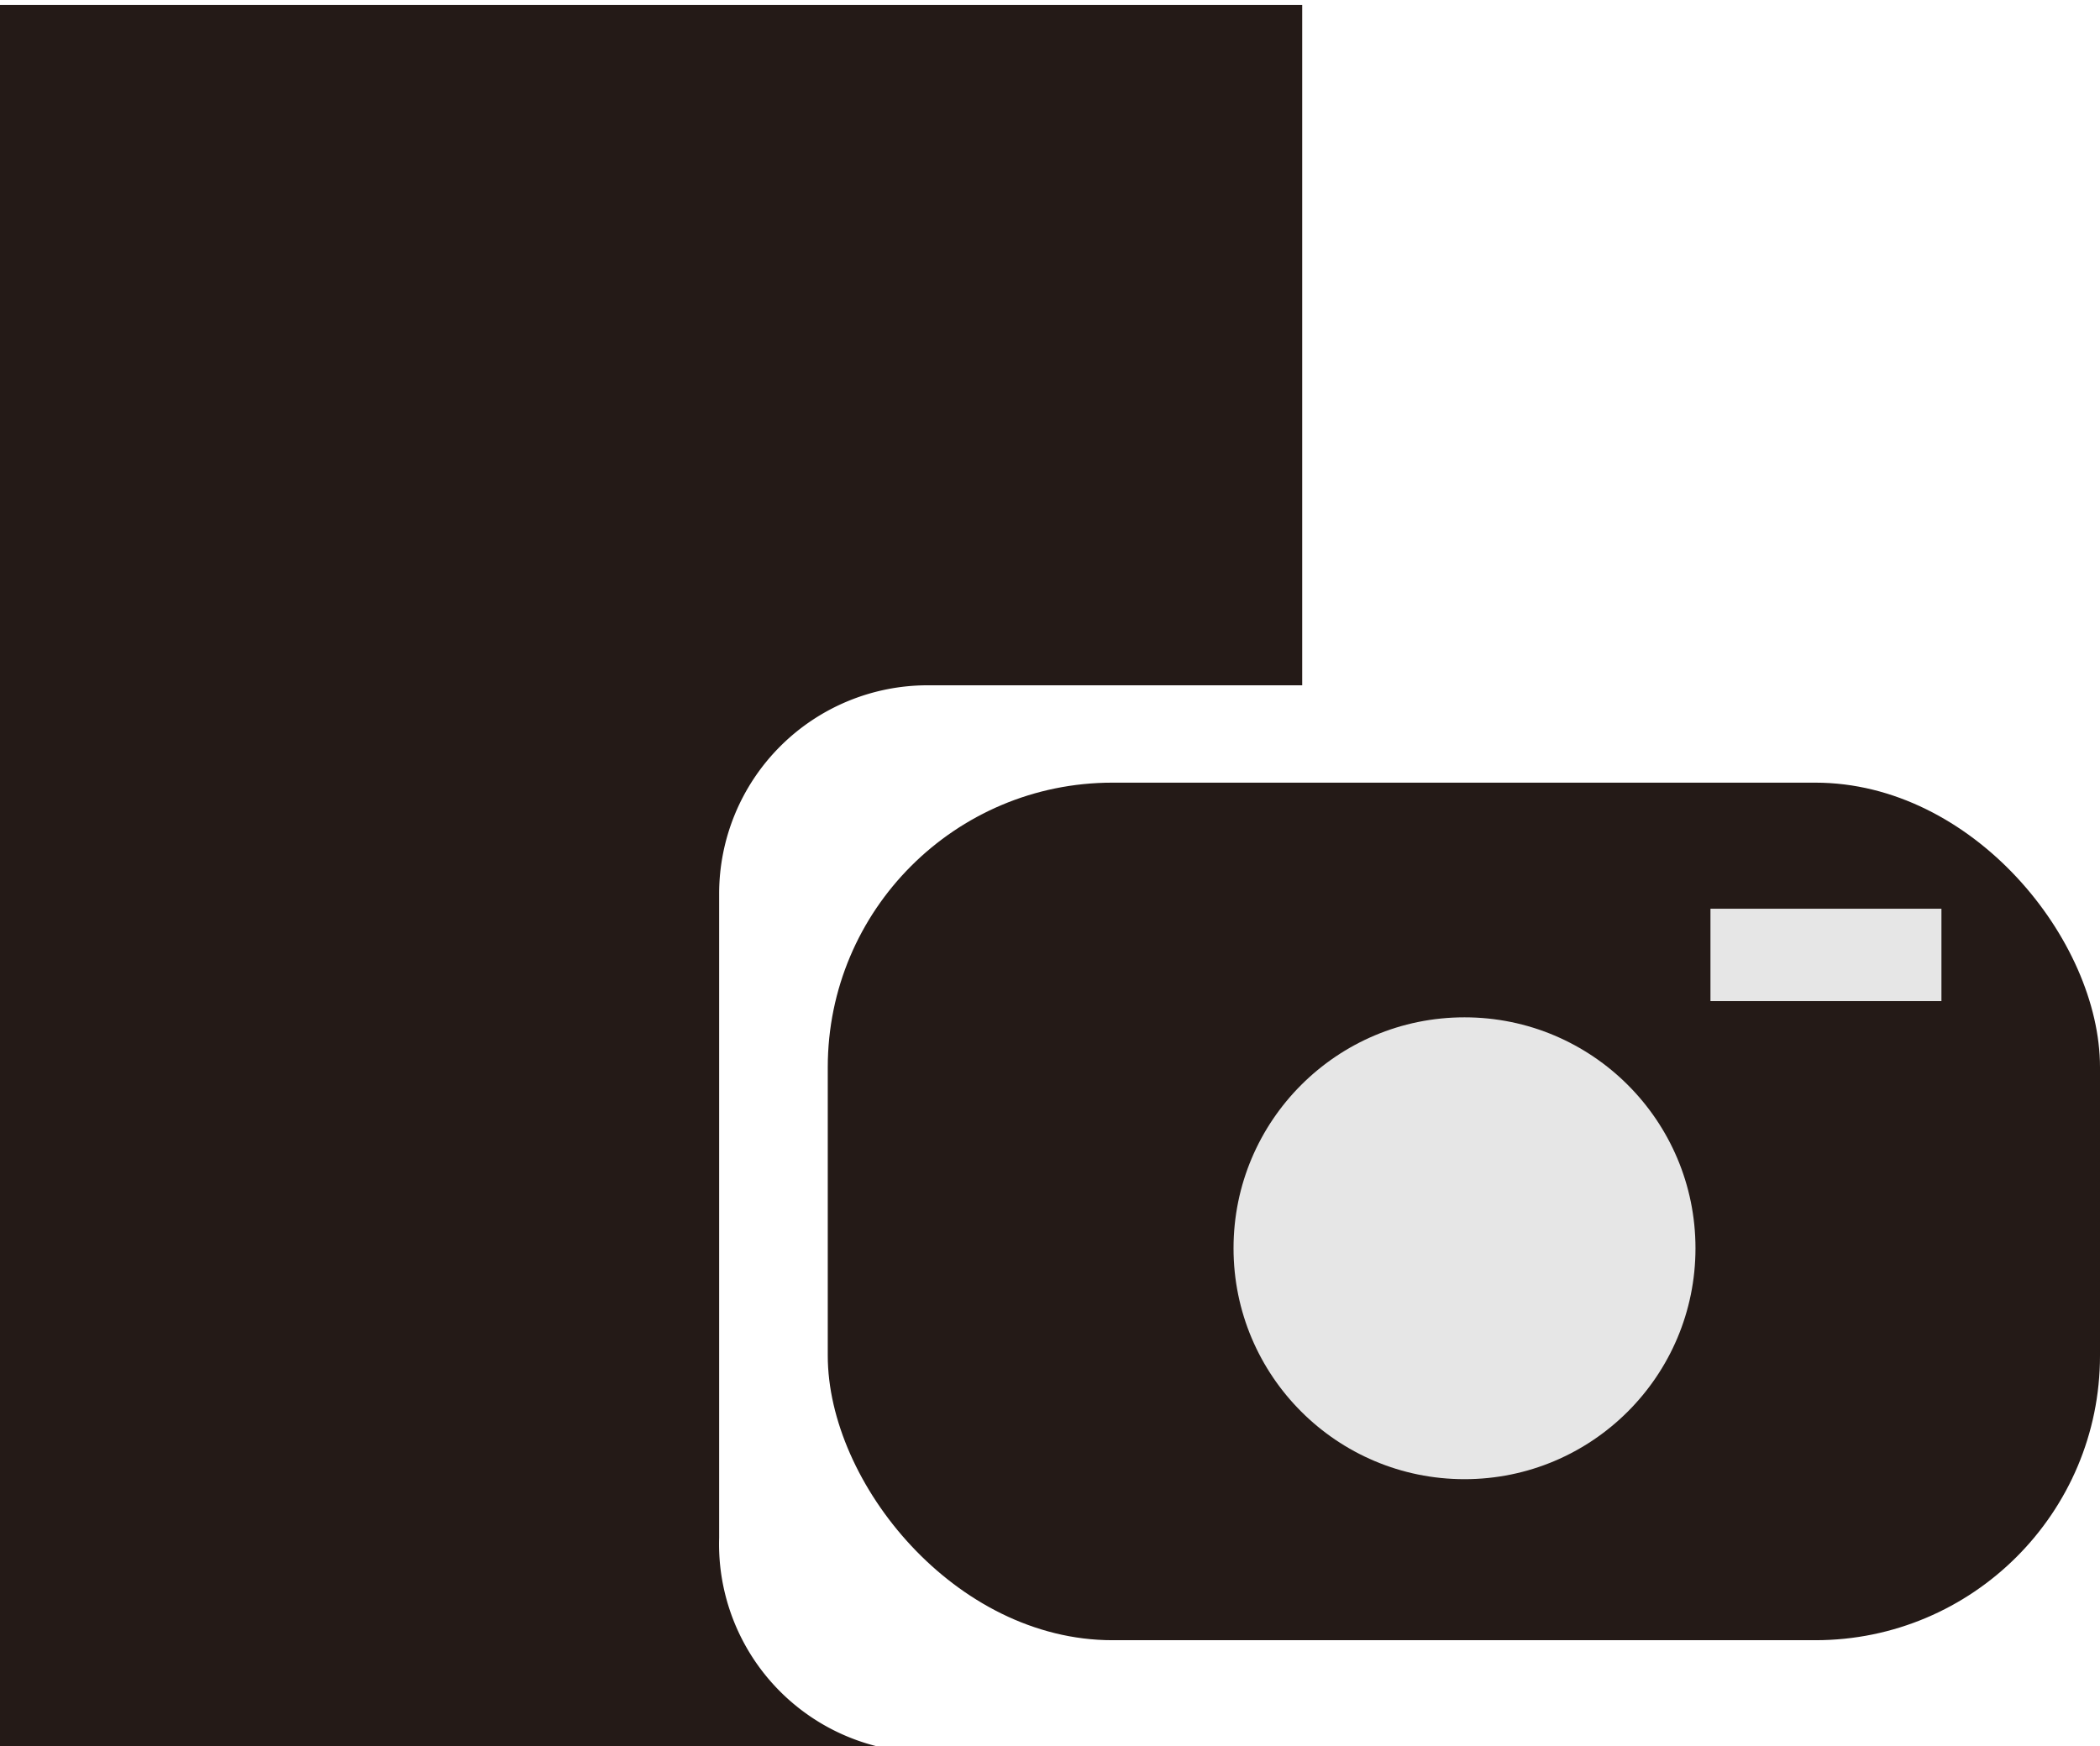
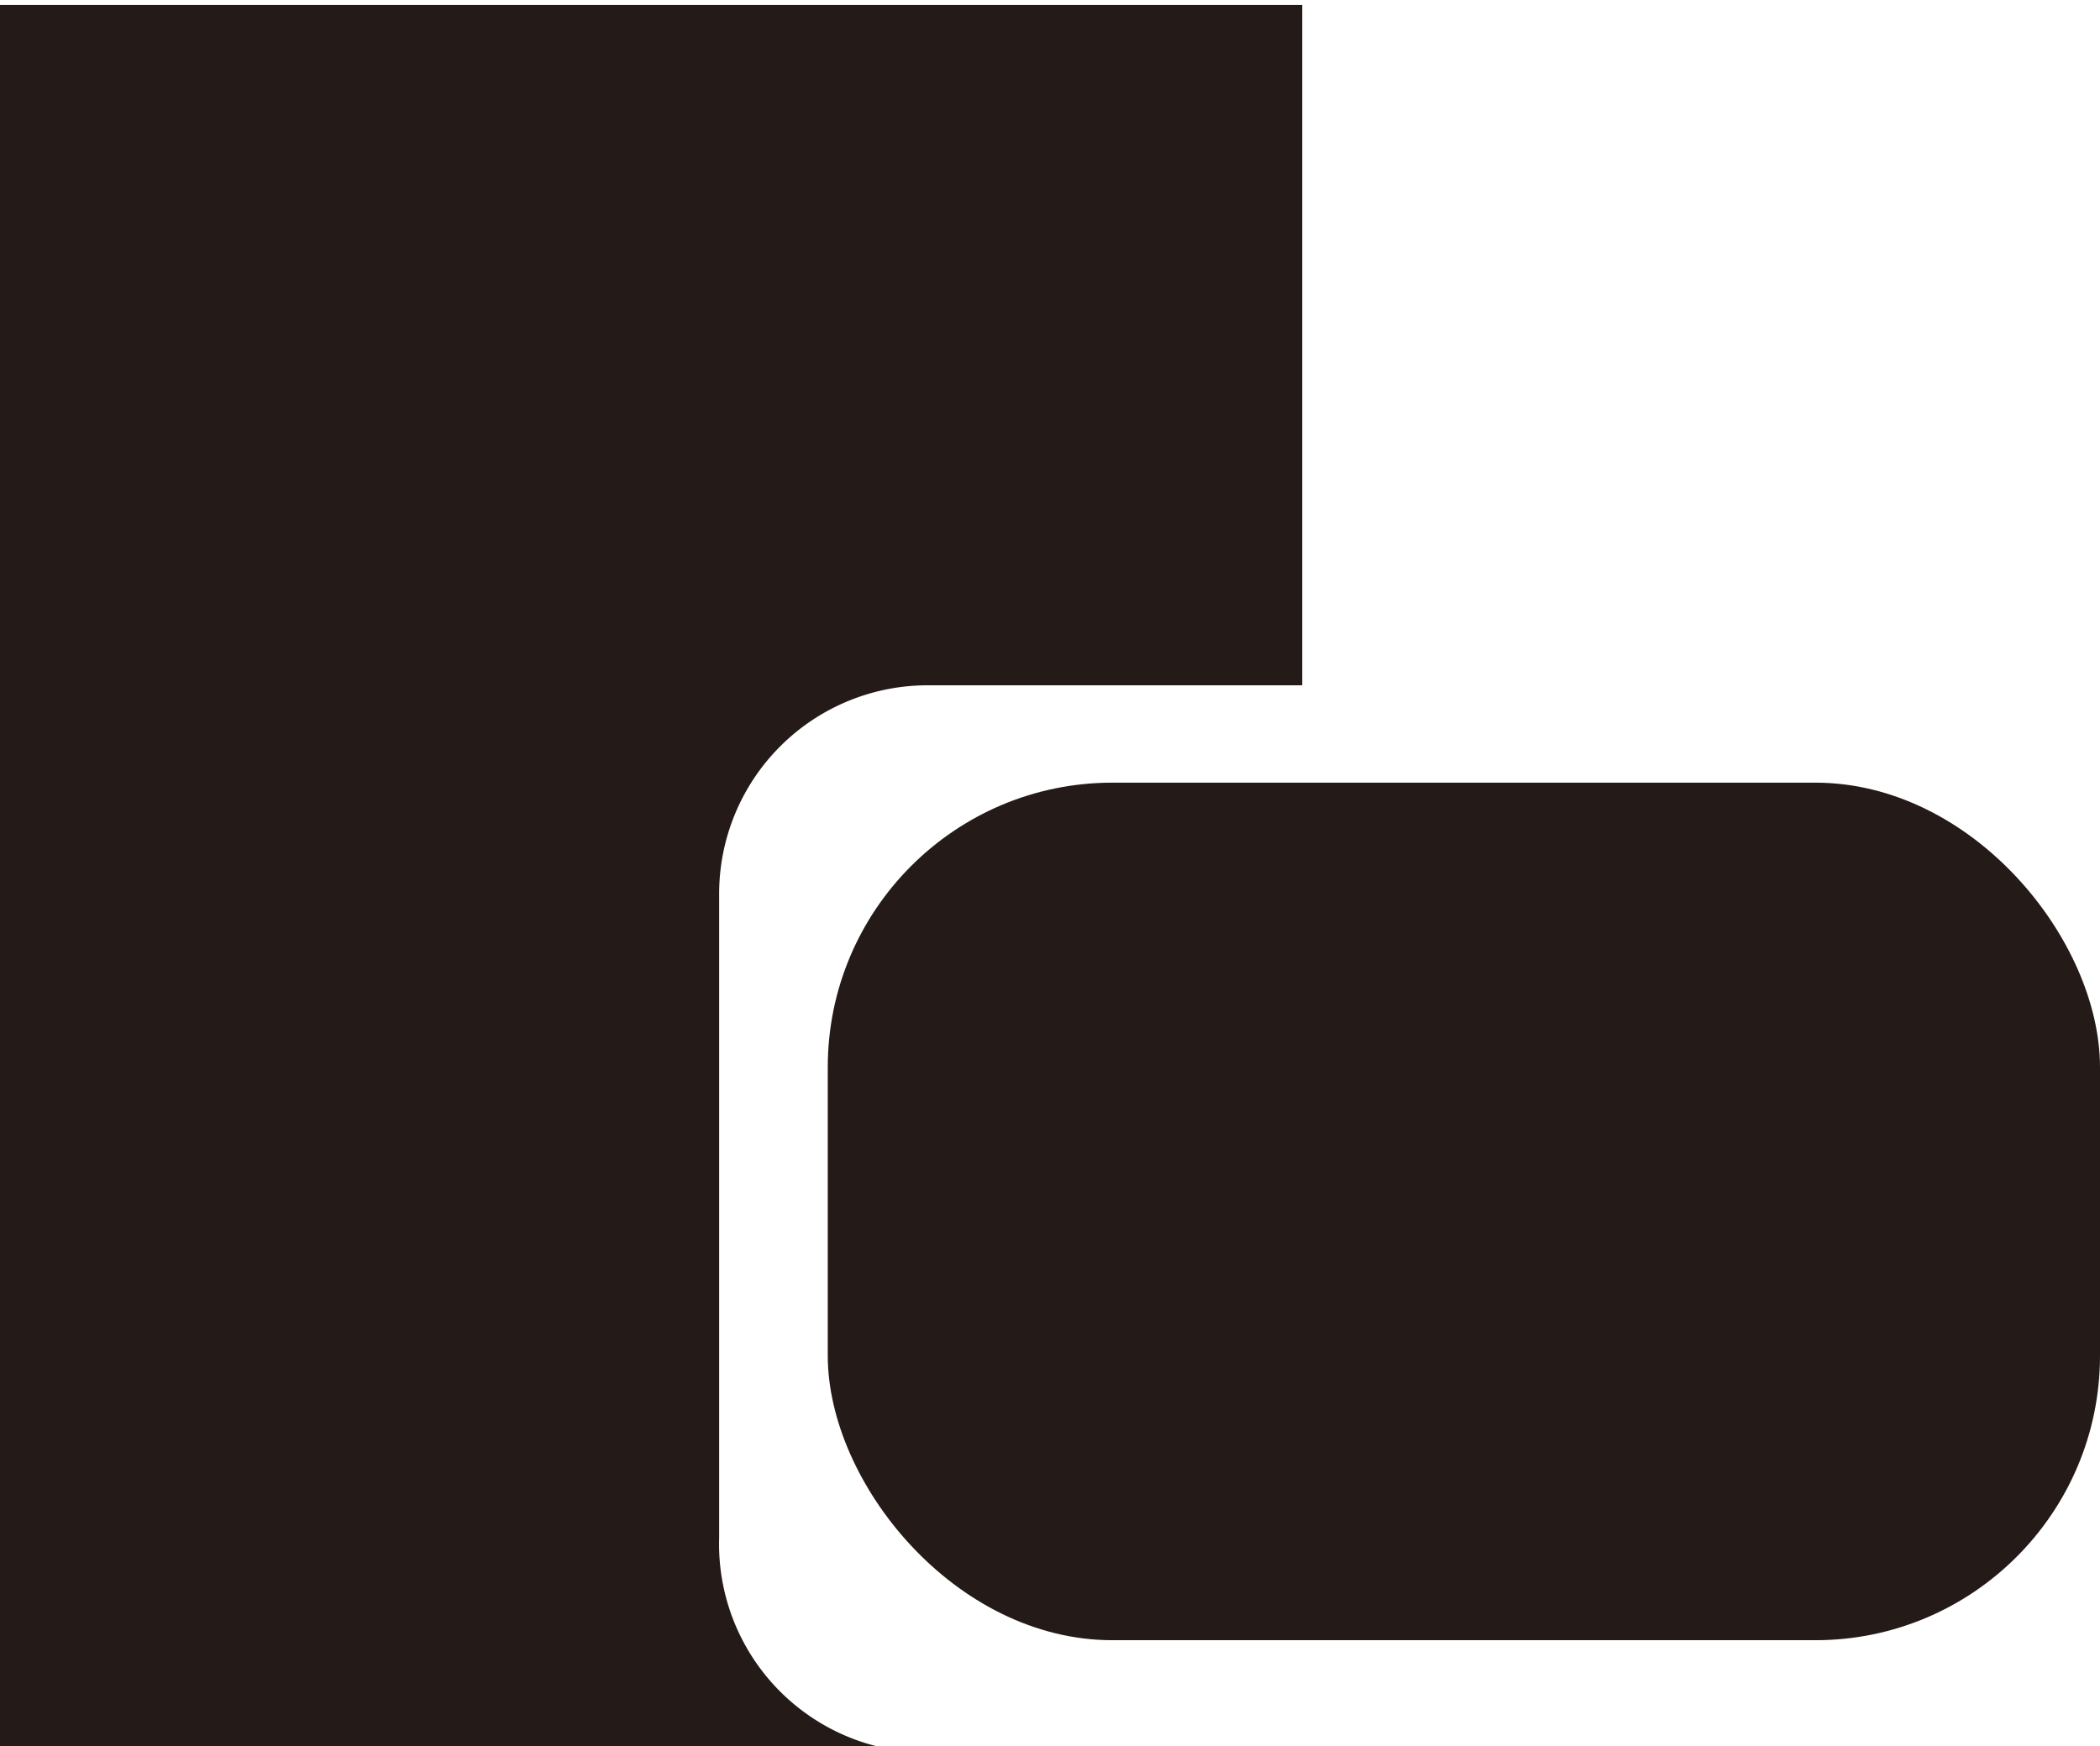
<svg xmlns="http://www.w3.org/2000/svg" id="icon4" viewBox="0 0 16.82 13.99">
  <defs>
    <style>.cls-1{fill:#241a17;}.cls-2{fill:#e6e6e6;}</style>
  </defs>
  <path class="cls-1" d="M970.48,717.16V712a1.67,1.67,0,0,1,1.67-1.67h3v-5.45H964.72v14h7.43A1.67,1.67,0,0,1,970.48,717.16Z" transform="translate(-964.72 -704.84)" />
  <rect class="cls-1" x="6.63" y="6.27" width="10.19" height="6.87" rx="2.28" />
-   <circle class="cls-2" cx="11.73" cy="10" r="1.85" />
-   <rect class="cls-2" x="13.7" y="7.28" width="1.85" height="0.74" />
</svg>